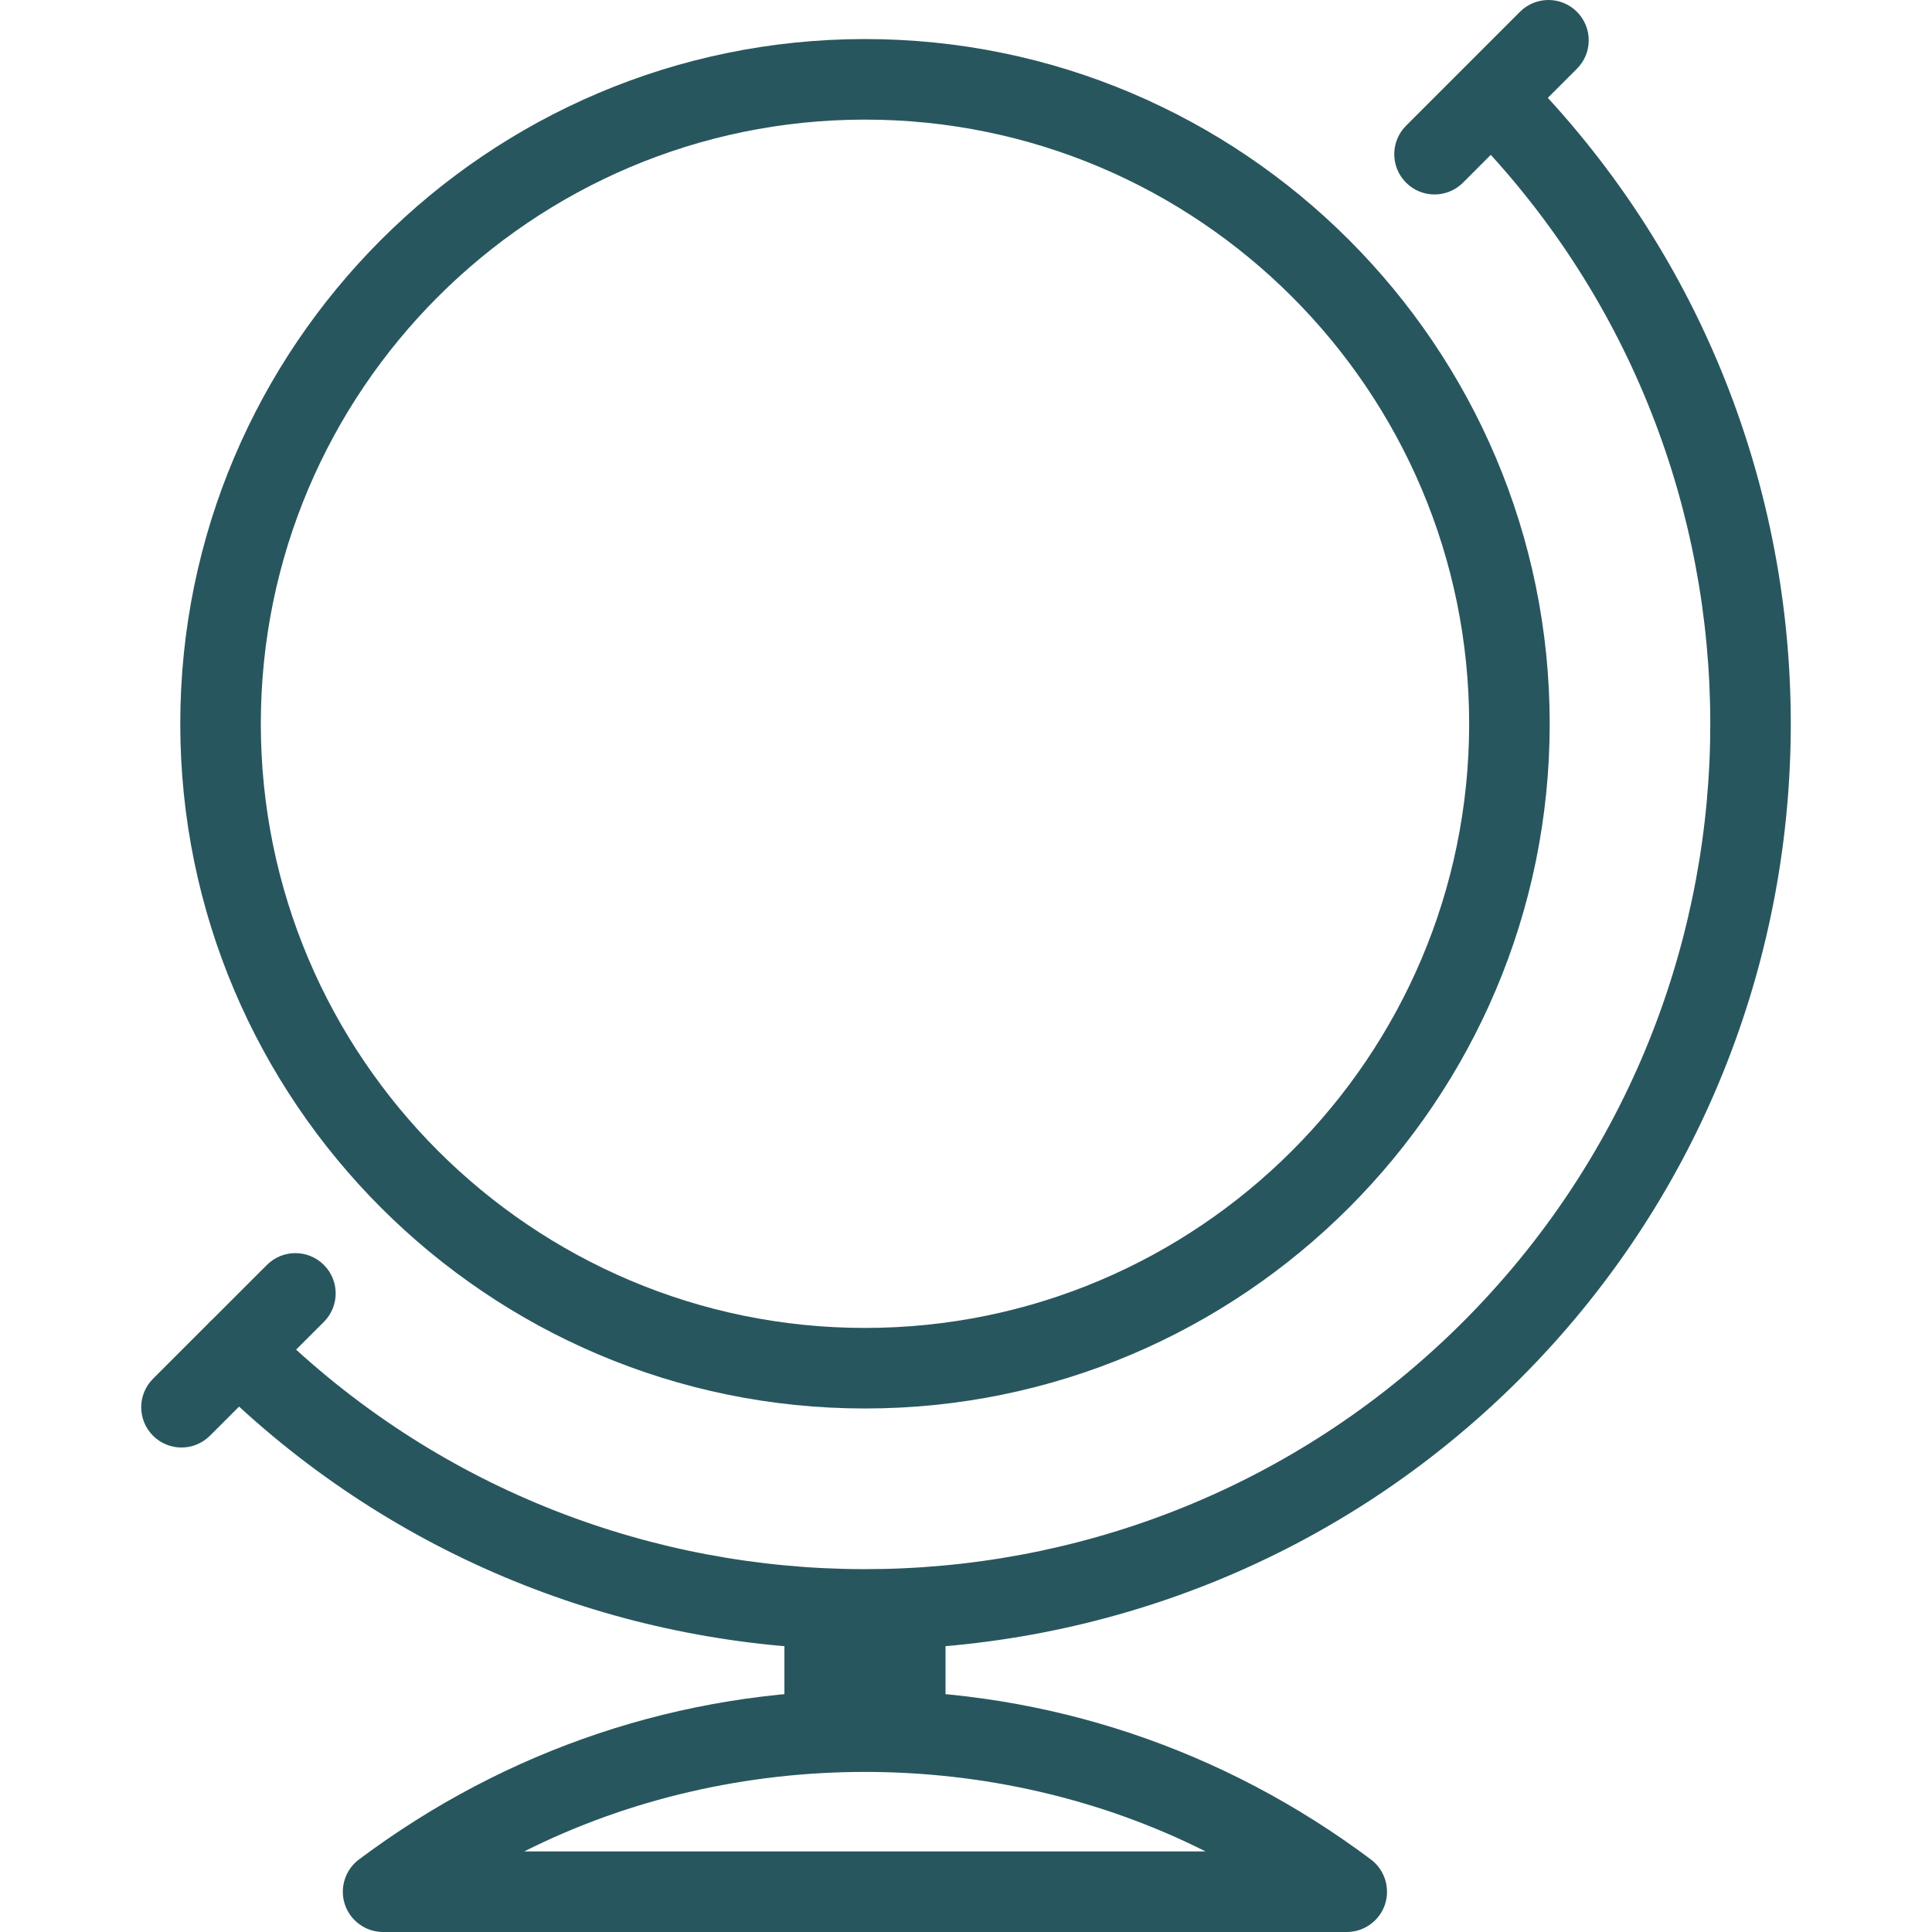
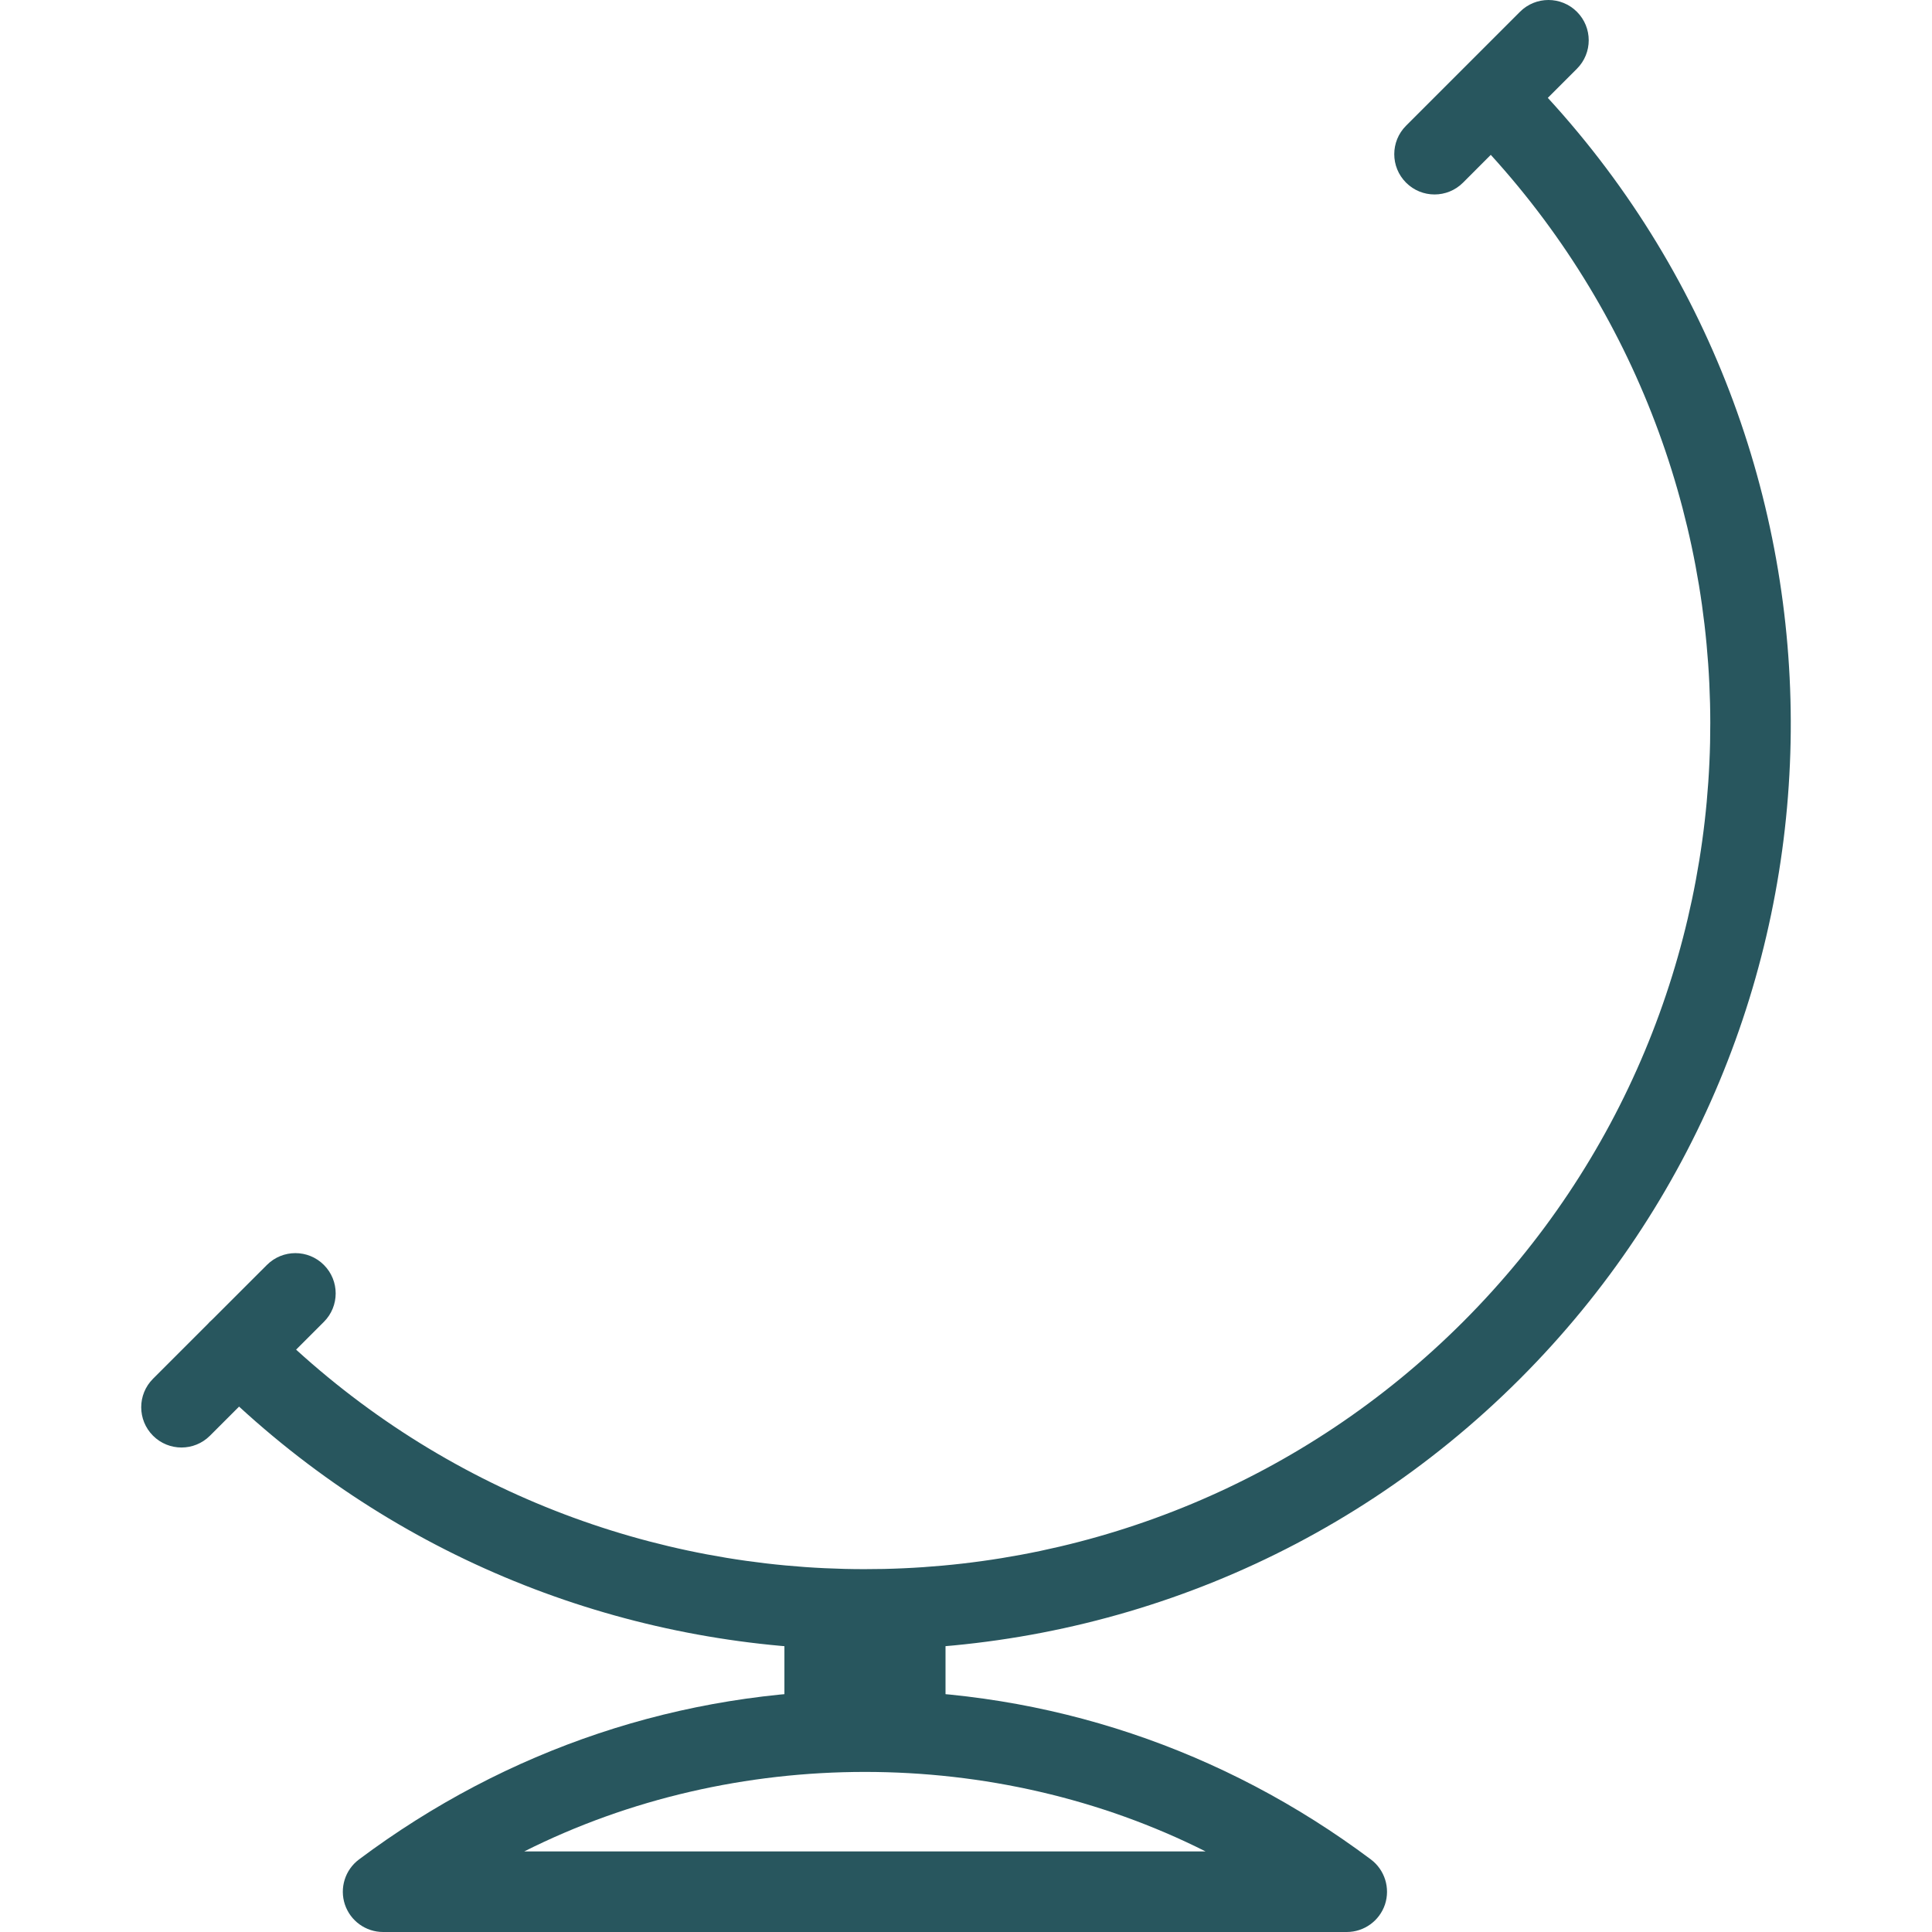
<svg xmlns="http://www.w3.org/2000/svg" version="1.1" id="Capa_1" x="0px" y="0px" viewBox="0 0 538.726 538.726" style="enable-background:new 0 0 538.726 538.726;" xml:space="preserve">
  <g>
    <g>
-       <path fill="#28565e" d="M241.191,392.748c-105.277,0-190.923-85.657-190.923-190.934S135.914,10.891,241.191,10.891    s190.934,85.646,190.934,190.923S346.469,392.748,241.191,392.748z M241.191,33.352c-92.895,0-168.462,75.566-168.462,168.462    c0,92.906,75.566,168.472,168.462,168.472c92.906,0,168.473-75.566,168.473-168.472    C409.664,108.919,334.097,33.352,241.191,33.352z" />
      <path fill="#28565e" d="M252.422,493.803c-6.208,0-11.231-5.023-11.231-11.231c0,6.208-5.023,11.231-11.231,11.231s-11.231-5.023-11.231-11.231    V448.88c0-6.208,5.023-11.231,11.231-11.231s11.231,5.023,11.231,11.231c0-6.208,5.023-11.231,11.231-11.231    s11.231,5.023,11.231,11.231v33.692C263.653,488.78,258.63,493.803,252.422,493.803z" />
      <path fill="#28565e" d="M375.533,538.726H106.828c-4.837,0-9.125-3.093-10.66-7.677c-1.524-4.584,0.055-9.651,3.926-12.547    c41.194-30.841,89.978-47.16,141.098-47.16c51.098,0,99.881,16.32,141.076,47.16c3.861,2.895,5.44,7.962,3.926,12.547    C384.658,535.633,380.358,538.726,375.533,538.726z M146.168,516.264h190.013C277.439,486.696,204.943,486.696,146.168,516.264z     M241.202,460.001c-62.658,0-125.304-22.593-174.538-67.779l-8.116,8.116c-4.387,4.387-11.494,4.387-15.881,0    s-4.387-11.494,0-15.881l15.223-15.223c0.197-0.219,0.417-0.461,0.636-0.68c0.219-0.219,0.461-0.439,0.691-0.636l15.212-15.201    c4.387-4.387,11.494-4.387,15.881,0c4.387,4.387,4.387,11.494,0,15.881l-7.743,7.743c92.445,84.121,236.087,81.533,325.385-7.743    c89.276-89.298,91.864-232.973,7.743-325.418l-7.743,7.754c-4.387,4.387-11.494,4.387-15.881,0s-4.387-11.494,0-15.881    L423.834,3.29c4.387-4.387,11.494-4.387,15.881,0s4.387,11.494,0,15.881l-8.116,8.116    c92.851,101.209,90.263,259.141-7.765,357.191C373.493,434.819,307.336,459.979,241.202,460.001z" />
    </g>
  </g>
</svg>